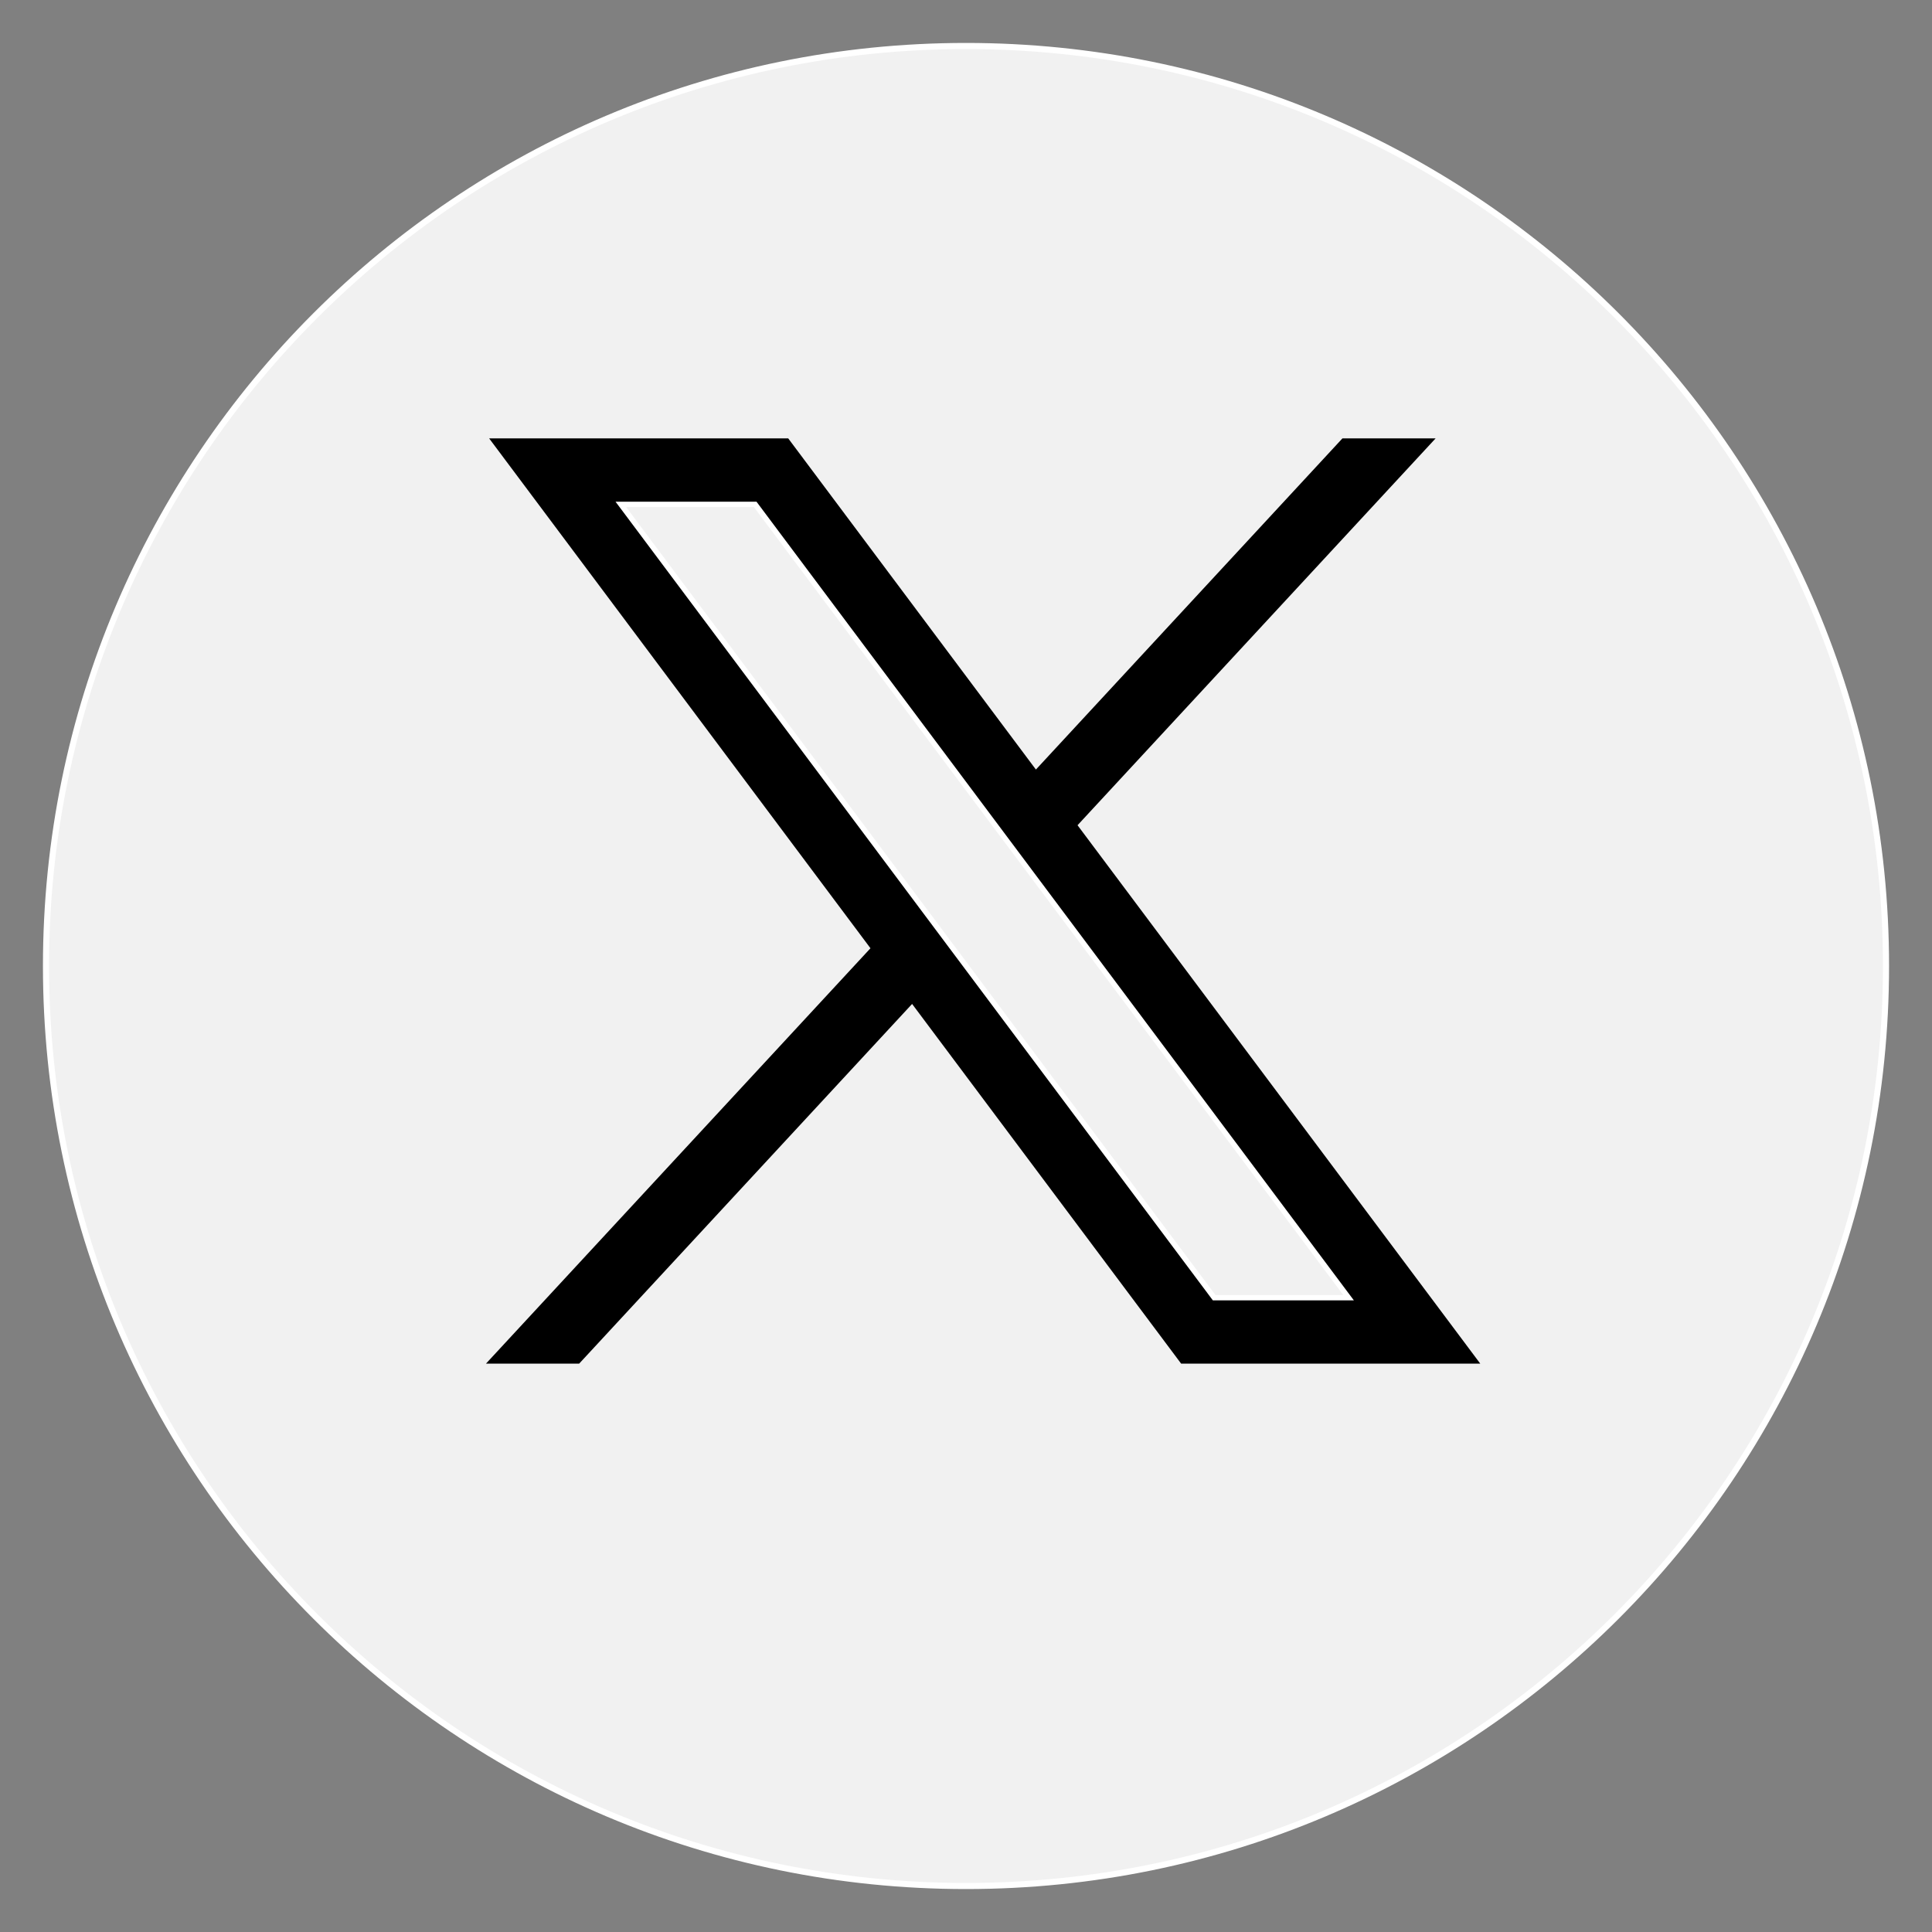
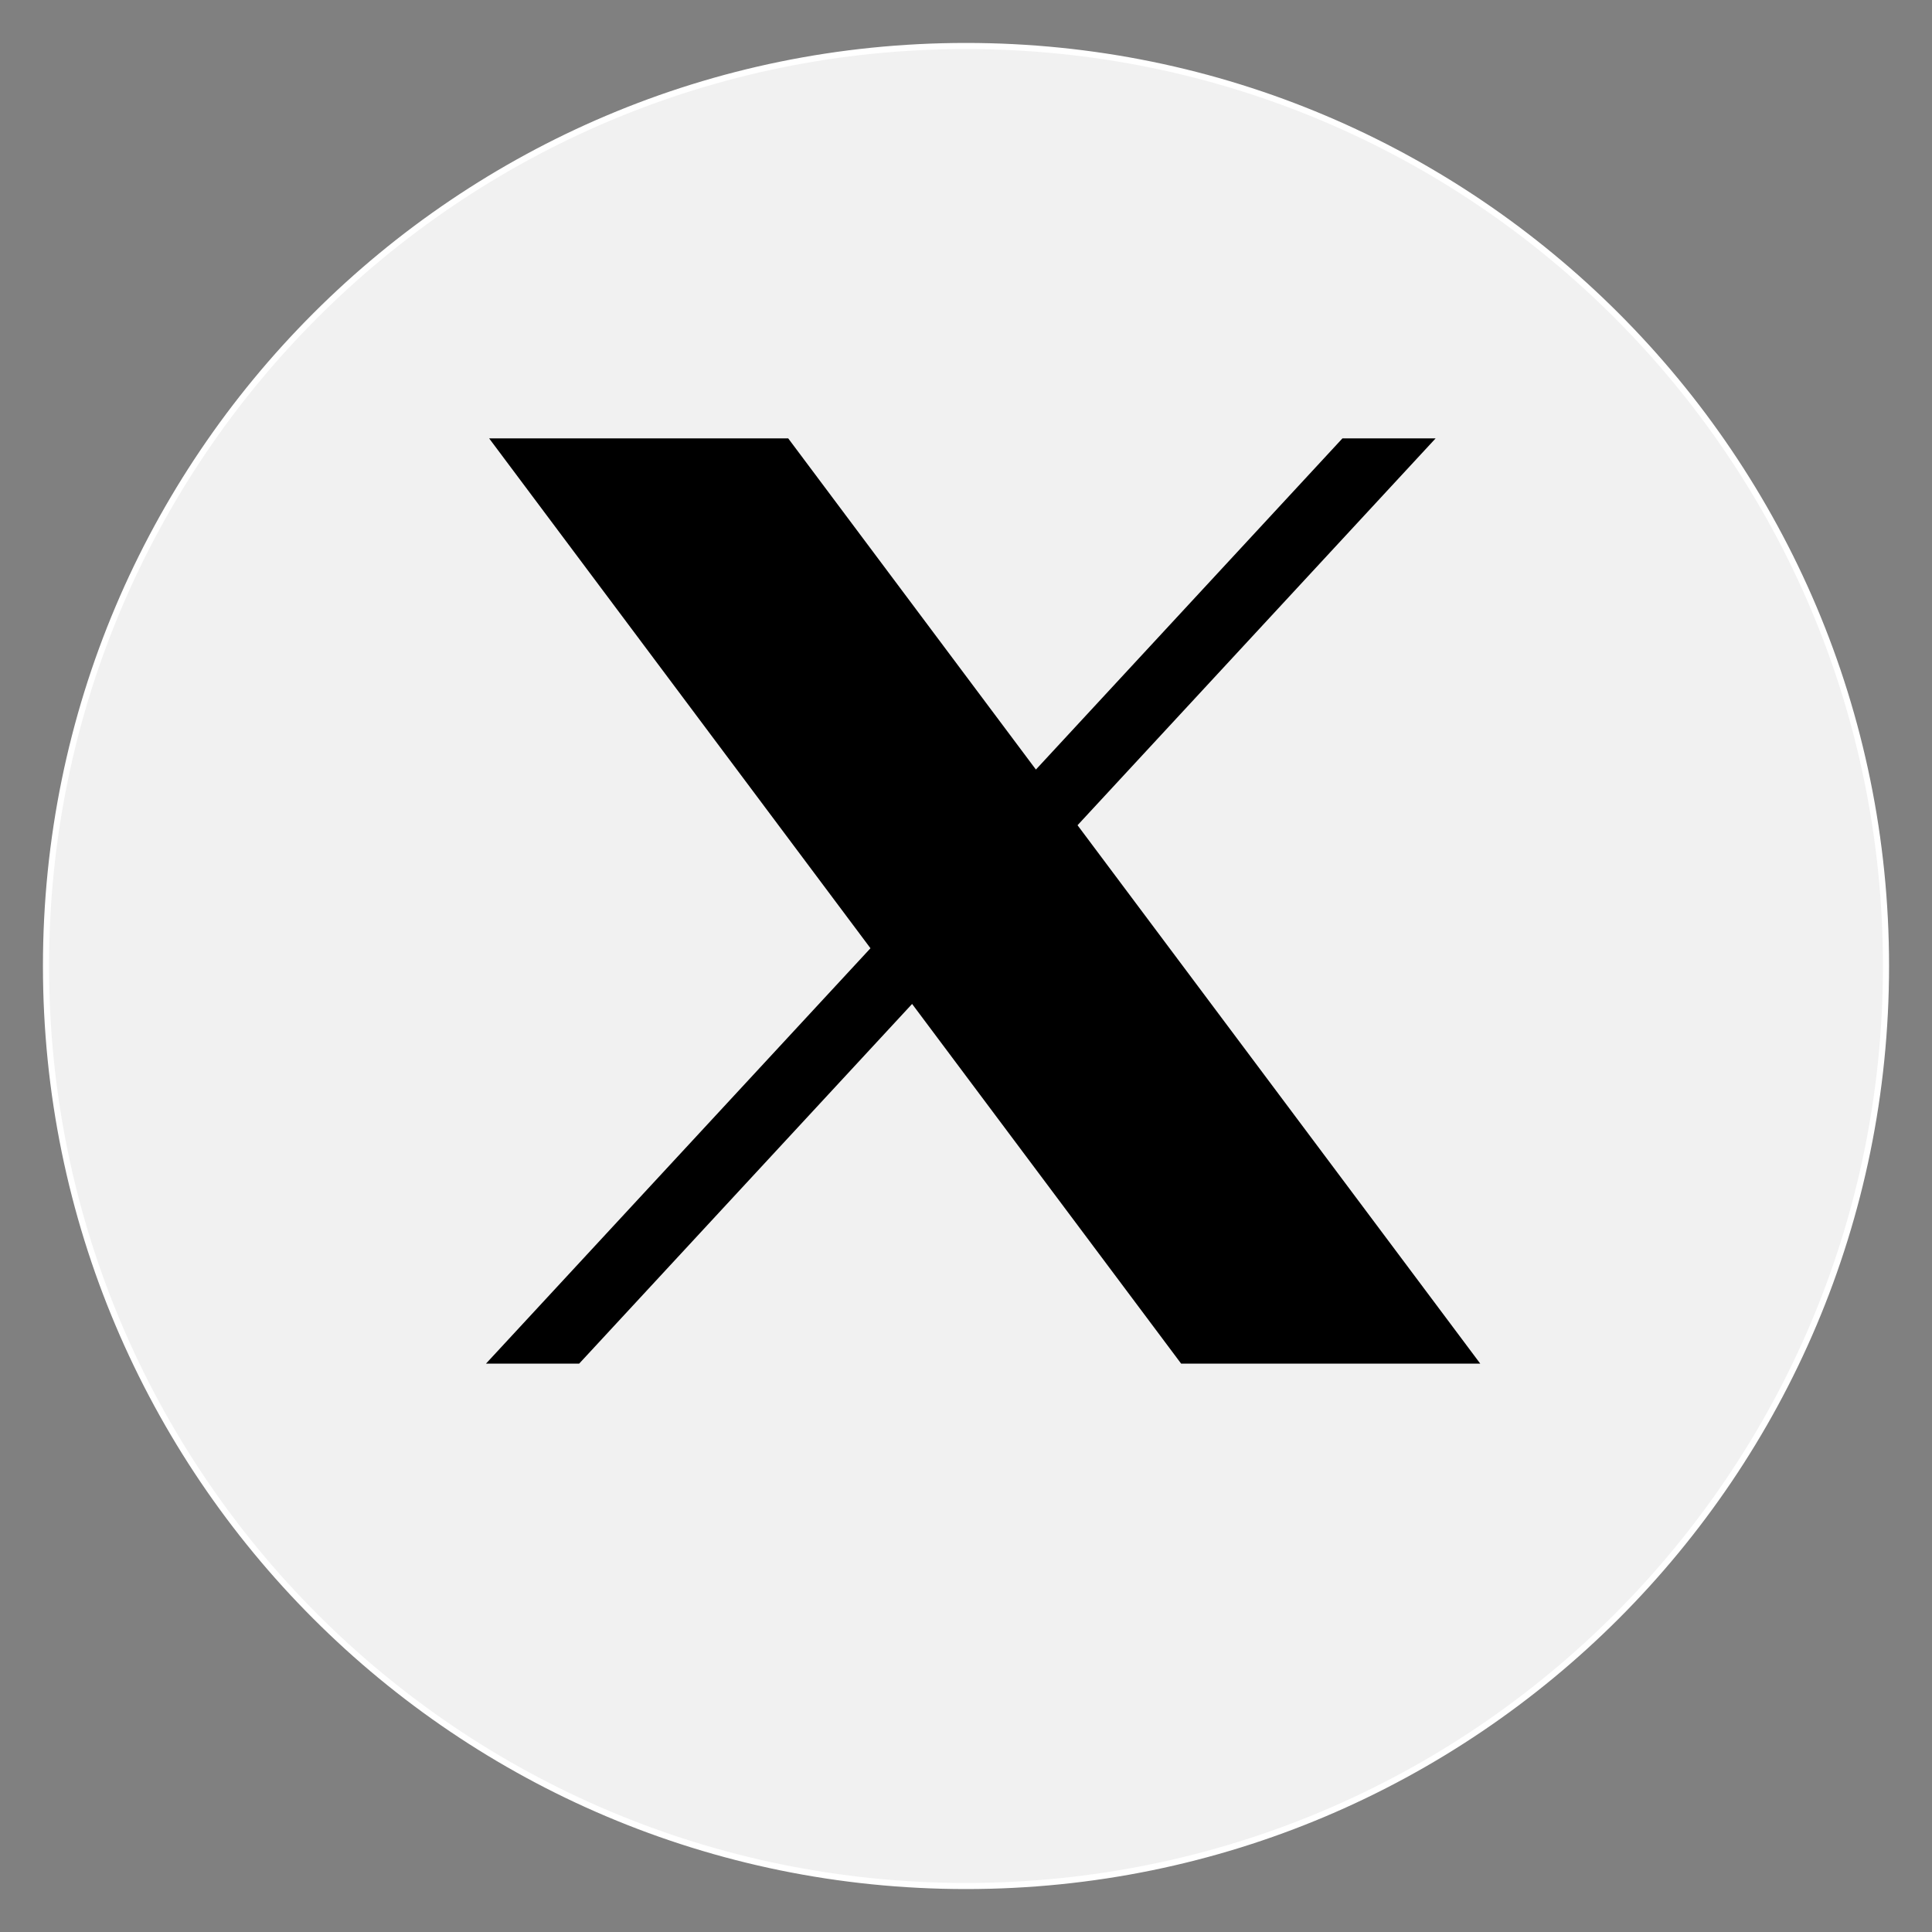
<svg xmlns="http://www.w3.org/2000/svg" width="42" height="42" viewBox="0 0 42 42" fill="none">
  <rect x="0" y="0" width="42" height="42" fill="#808080" stroke="none" />
  <path d="M21 1C32.046 1 41 9.954 41 21C41 32.046 32.046 41 21 41C9.954 41 1 32.046 1 21C1 9.954 9.954 1 21 1Z" fill="#F1F1F1" stroke="white" stroke-width="0.133" />
  <path d="M17.106 9.587H10.748L18.998 20.618L10.696 29.587H12.565L19.833 21.735L25.706 29.587H32.065L23.35 17.936L31.078 9.587H29.209L22.515 16.819L17.106 9.587Z" fill="black" stroke="black" stroke-width="0.115" />
-   <path d="M16.417 10.964L29.317 28.211H26.395L13.496 10.964H16.417Z" fill="#F1F1F1" stroke="white" stroke-width="0.115" />
</svg>